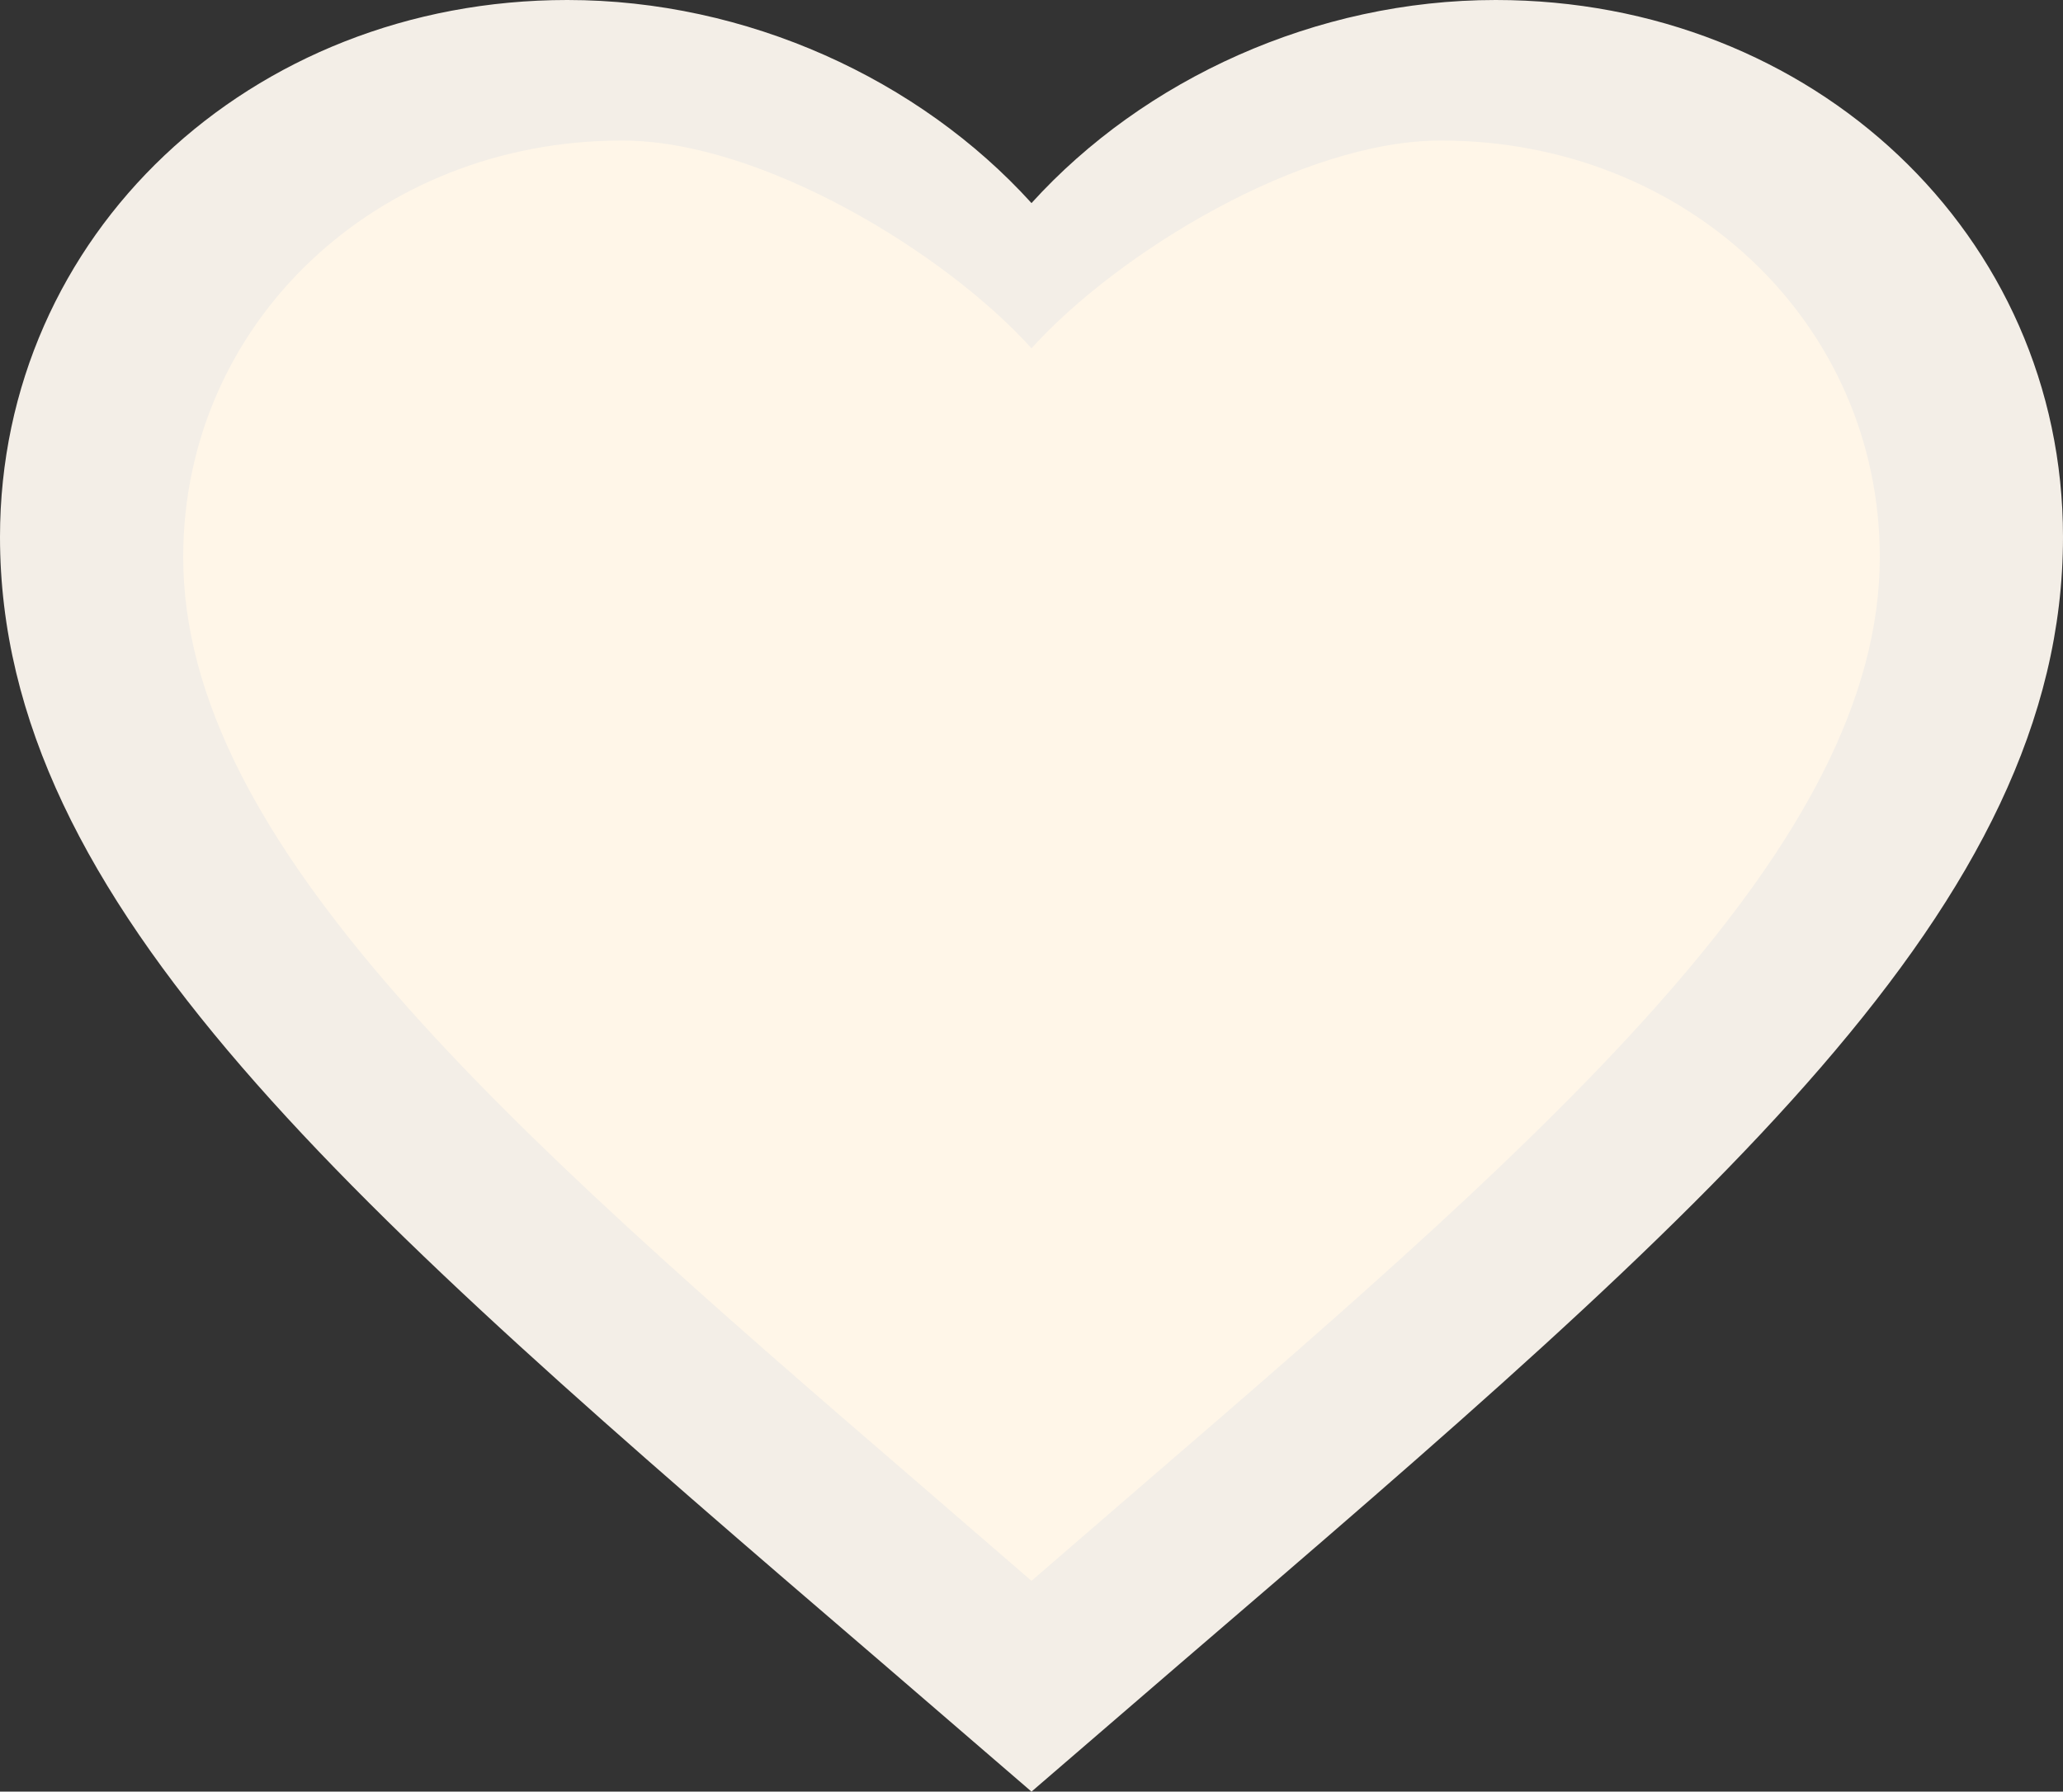
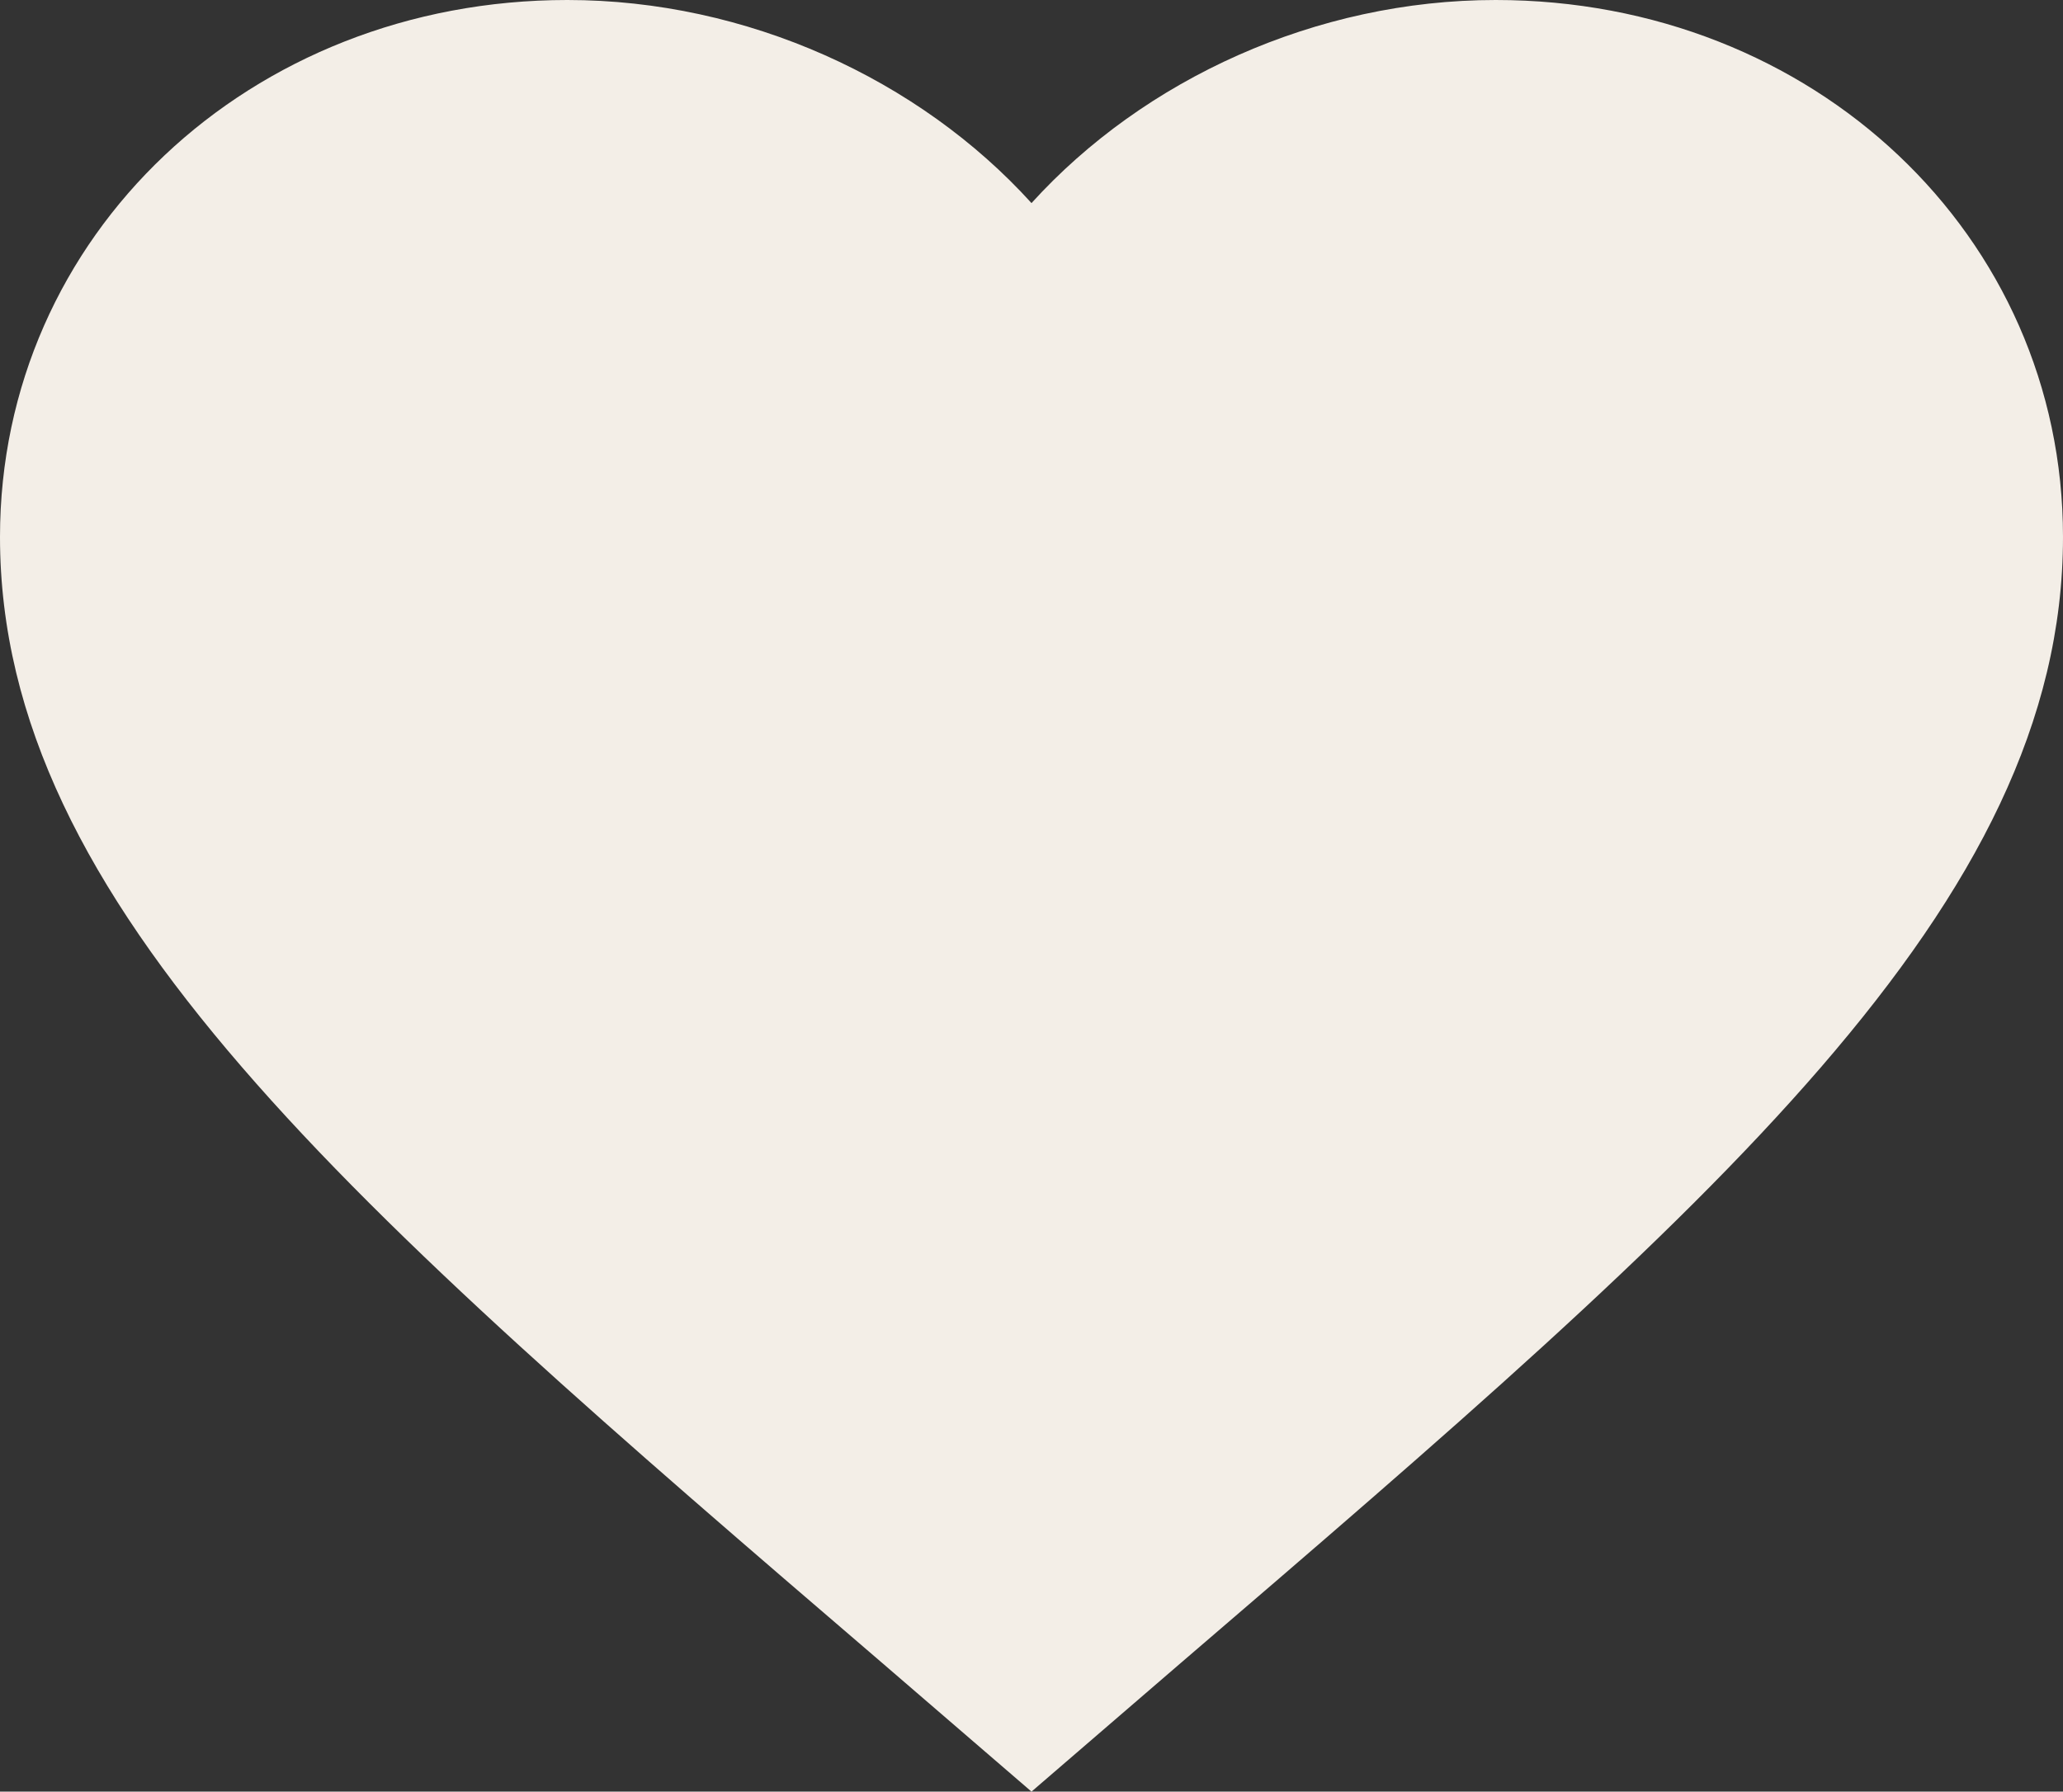
<svg xmlns="http://www.w3.org/2000/svg" width="822" height="714" viewBox="0 0 822 714" fill="none">
  <rect x="0" y="0" width="822" height="714" fill="#333333" stroke="none" />
  <path d="M411 714L351.405 662.639C139.74 480.929 0 360.696 0 214.005C0 93.773 99.462 0 226.05 0C297.564 0 366.201 31.517 411 80.933C455.799 31.517 524.436 0 595.95 0C722.538 0 822 93.773 822 214.005C822 360.696 682.26 480.929 470.595 662.639L411 714Z" fill="#F3EEE7" />
-   <path d="M411 630L364.89 590.148C201.12 449.158 73 335.868 73 222.049C73 128.76 149.956 56 247.9 56C303.232 56 376.338 100.454 411 138.797C445.662 100.454 518.768 56 574.1 56C672.044 56 749 128.76 749 222.049C749 335.868 620.88 449.158 457.11 590.148L411 630Z" fill="#FFF6E8" />
</svg>